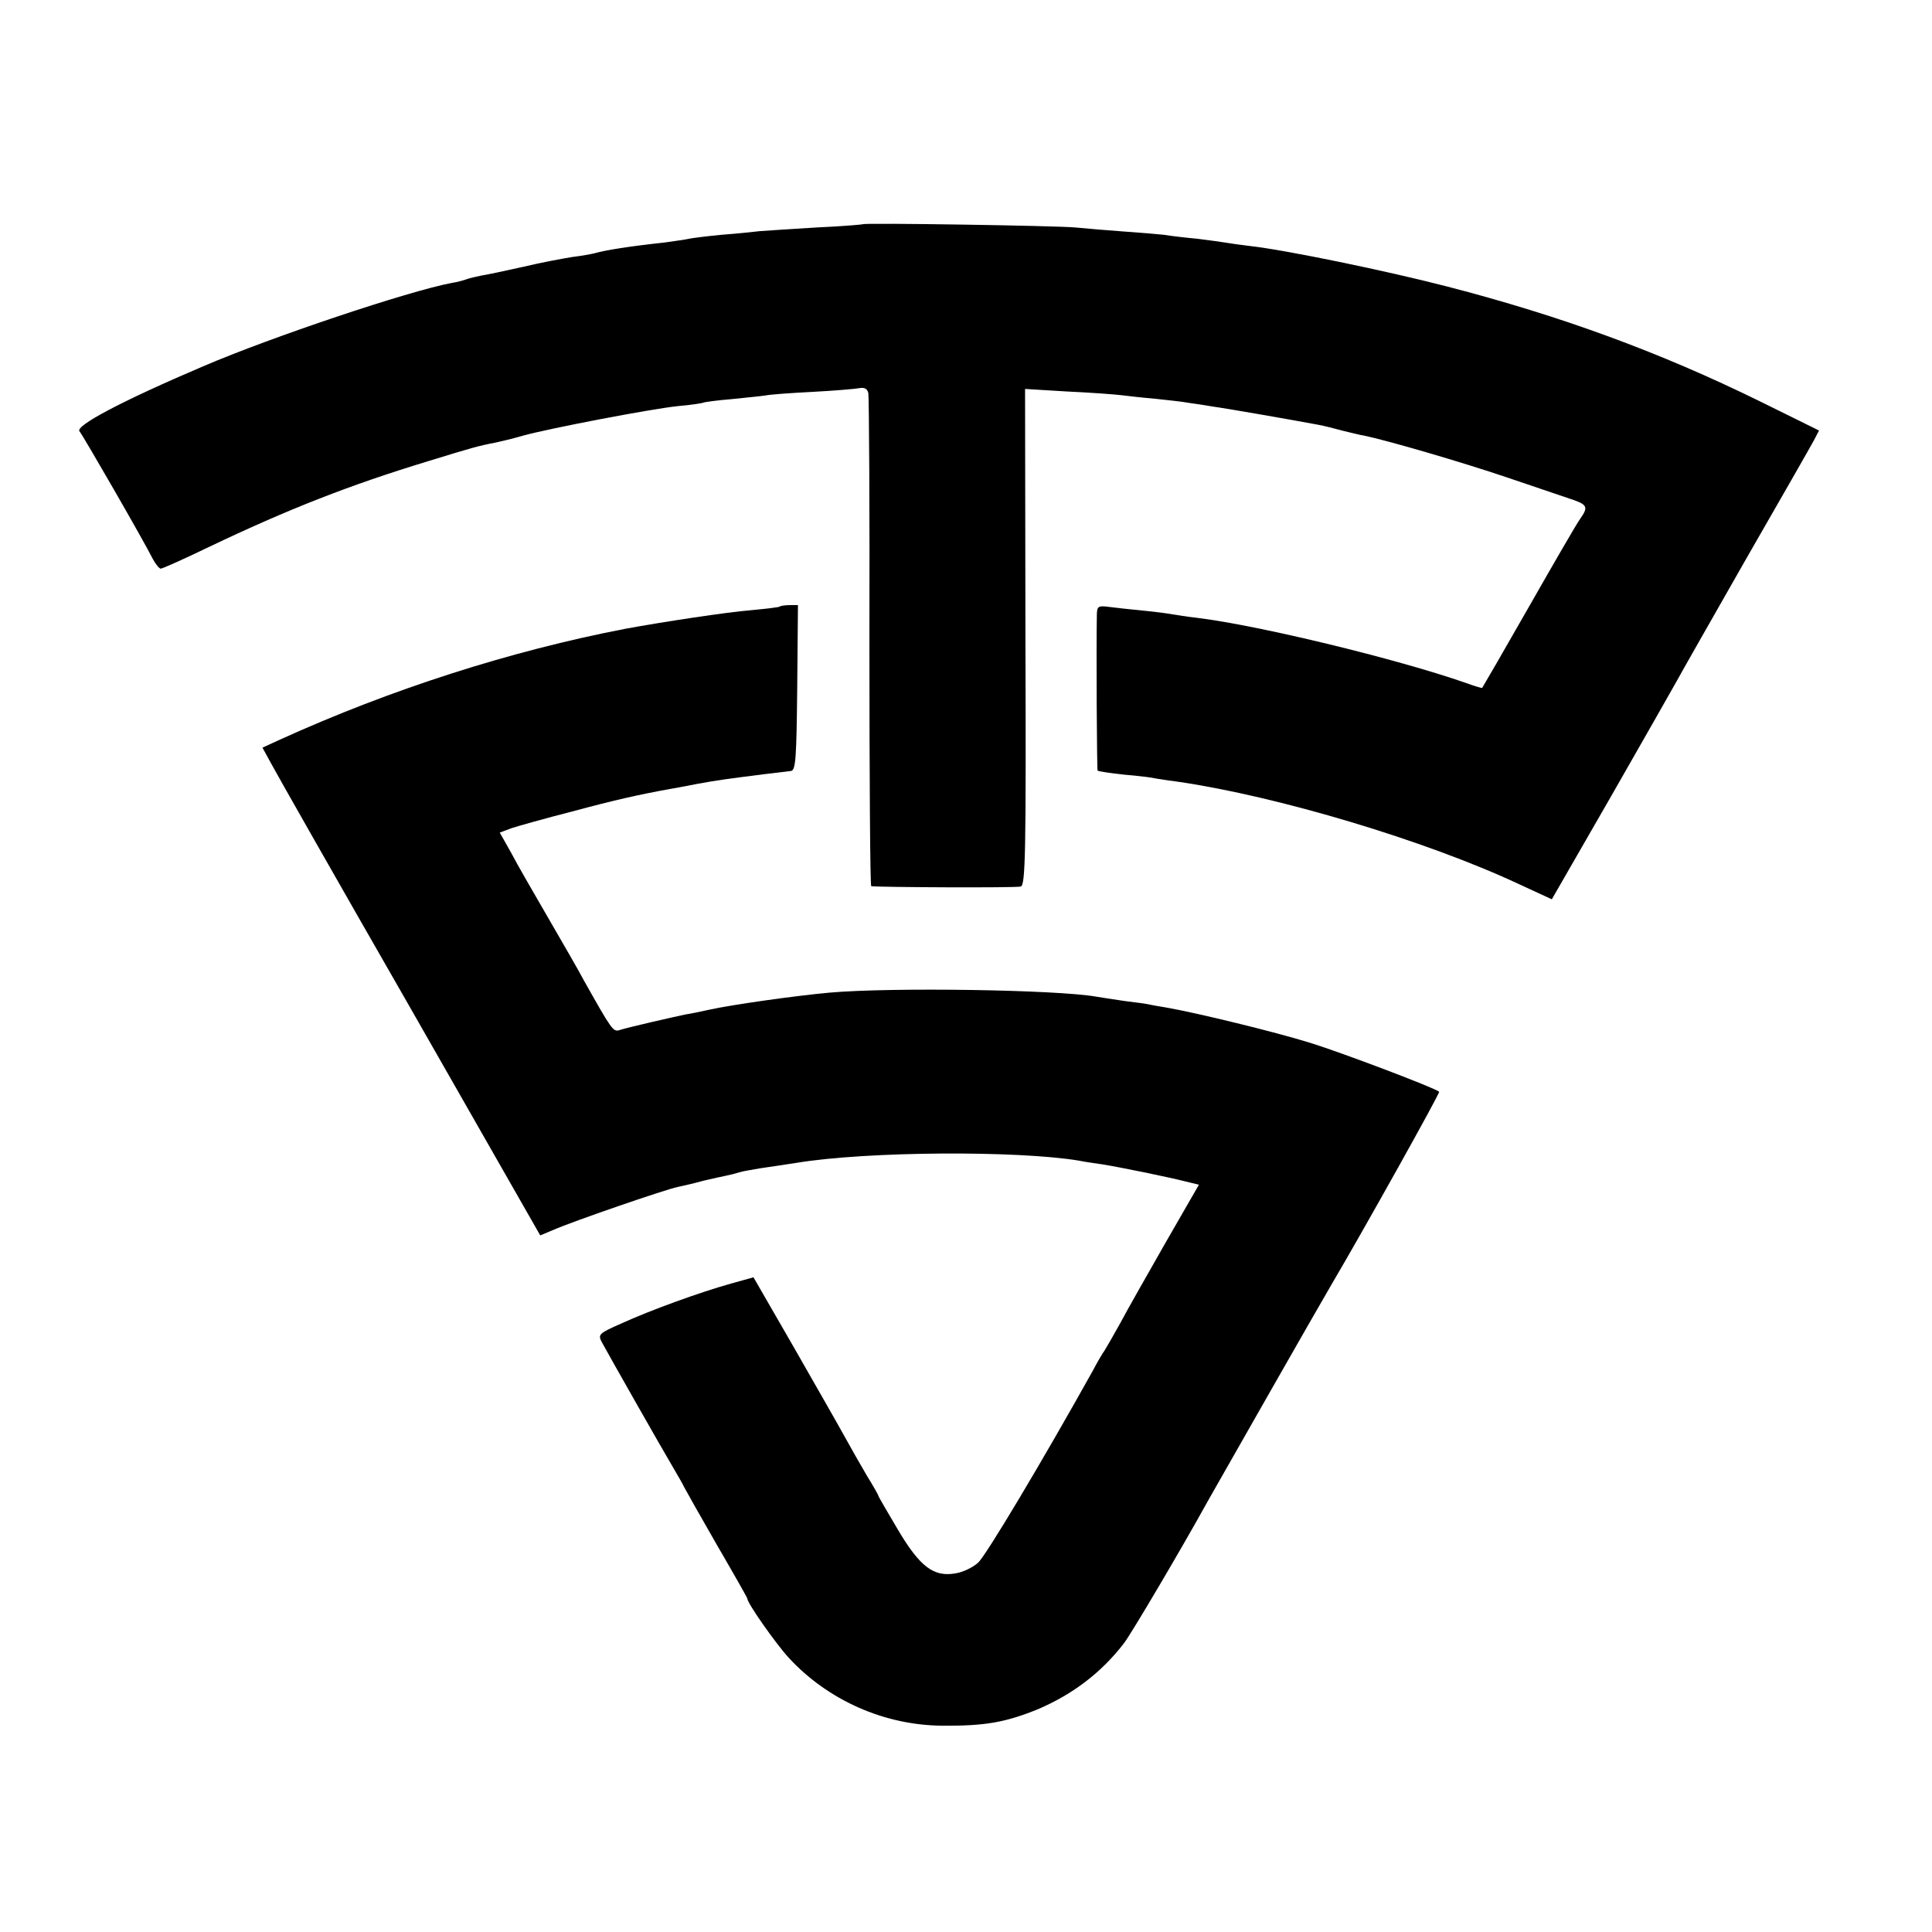
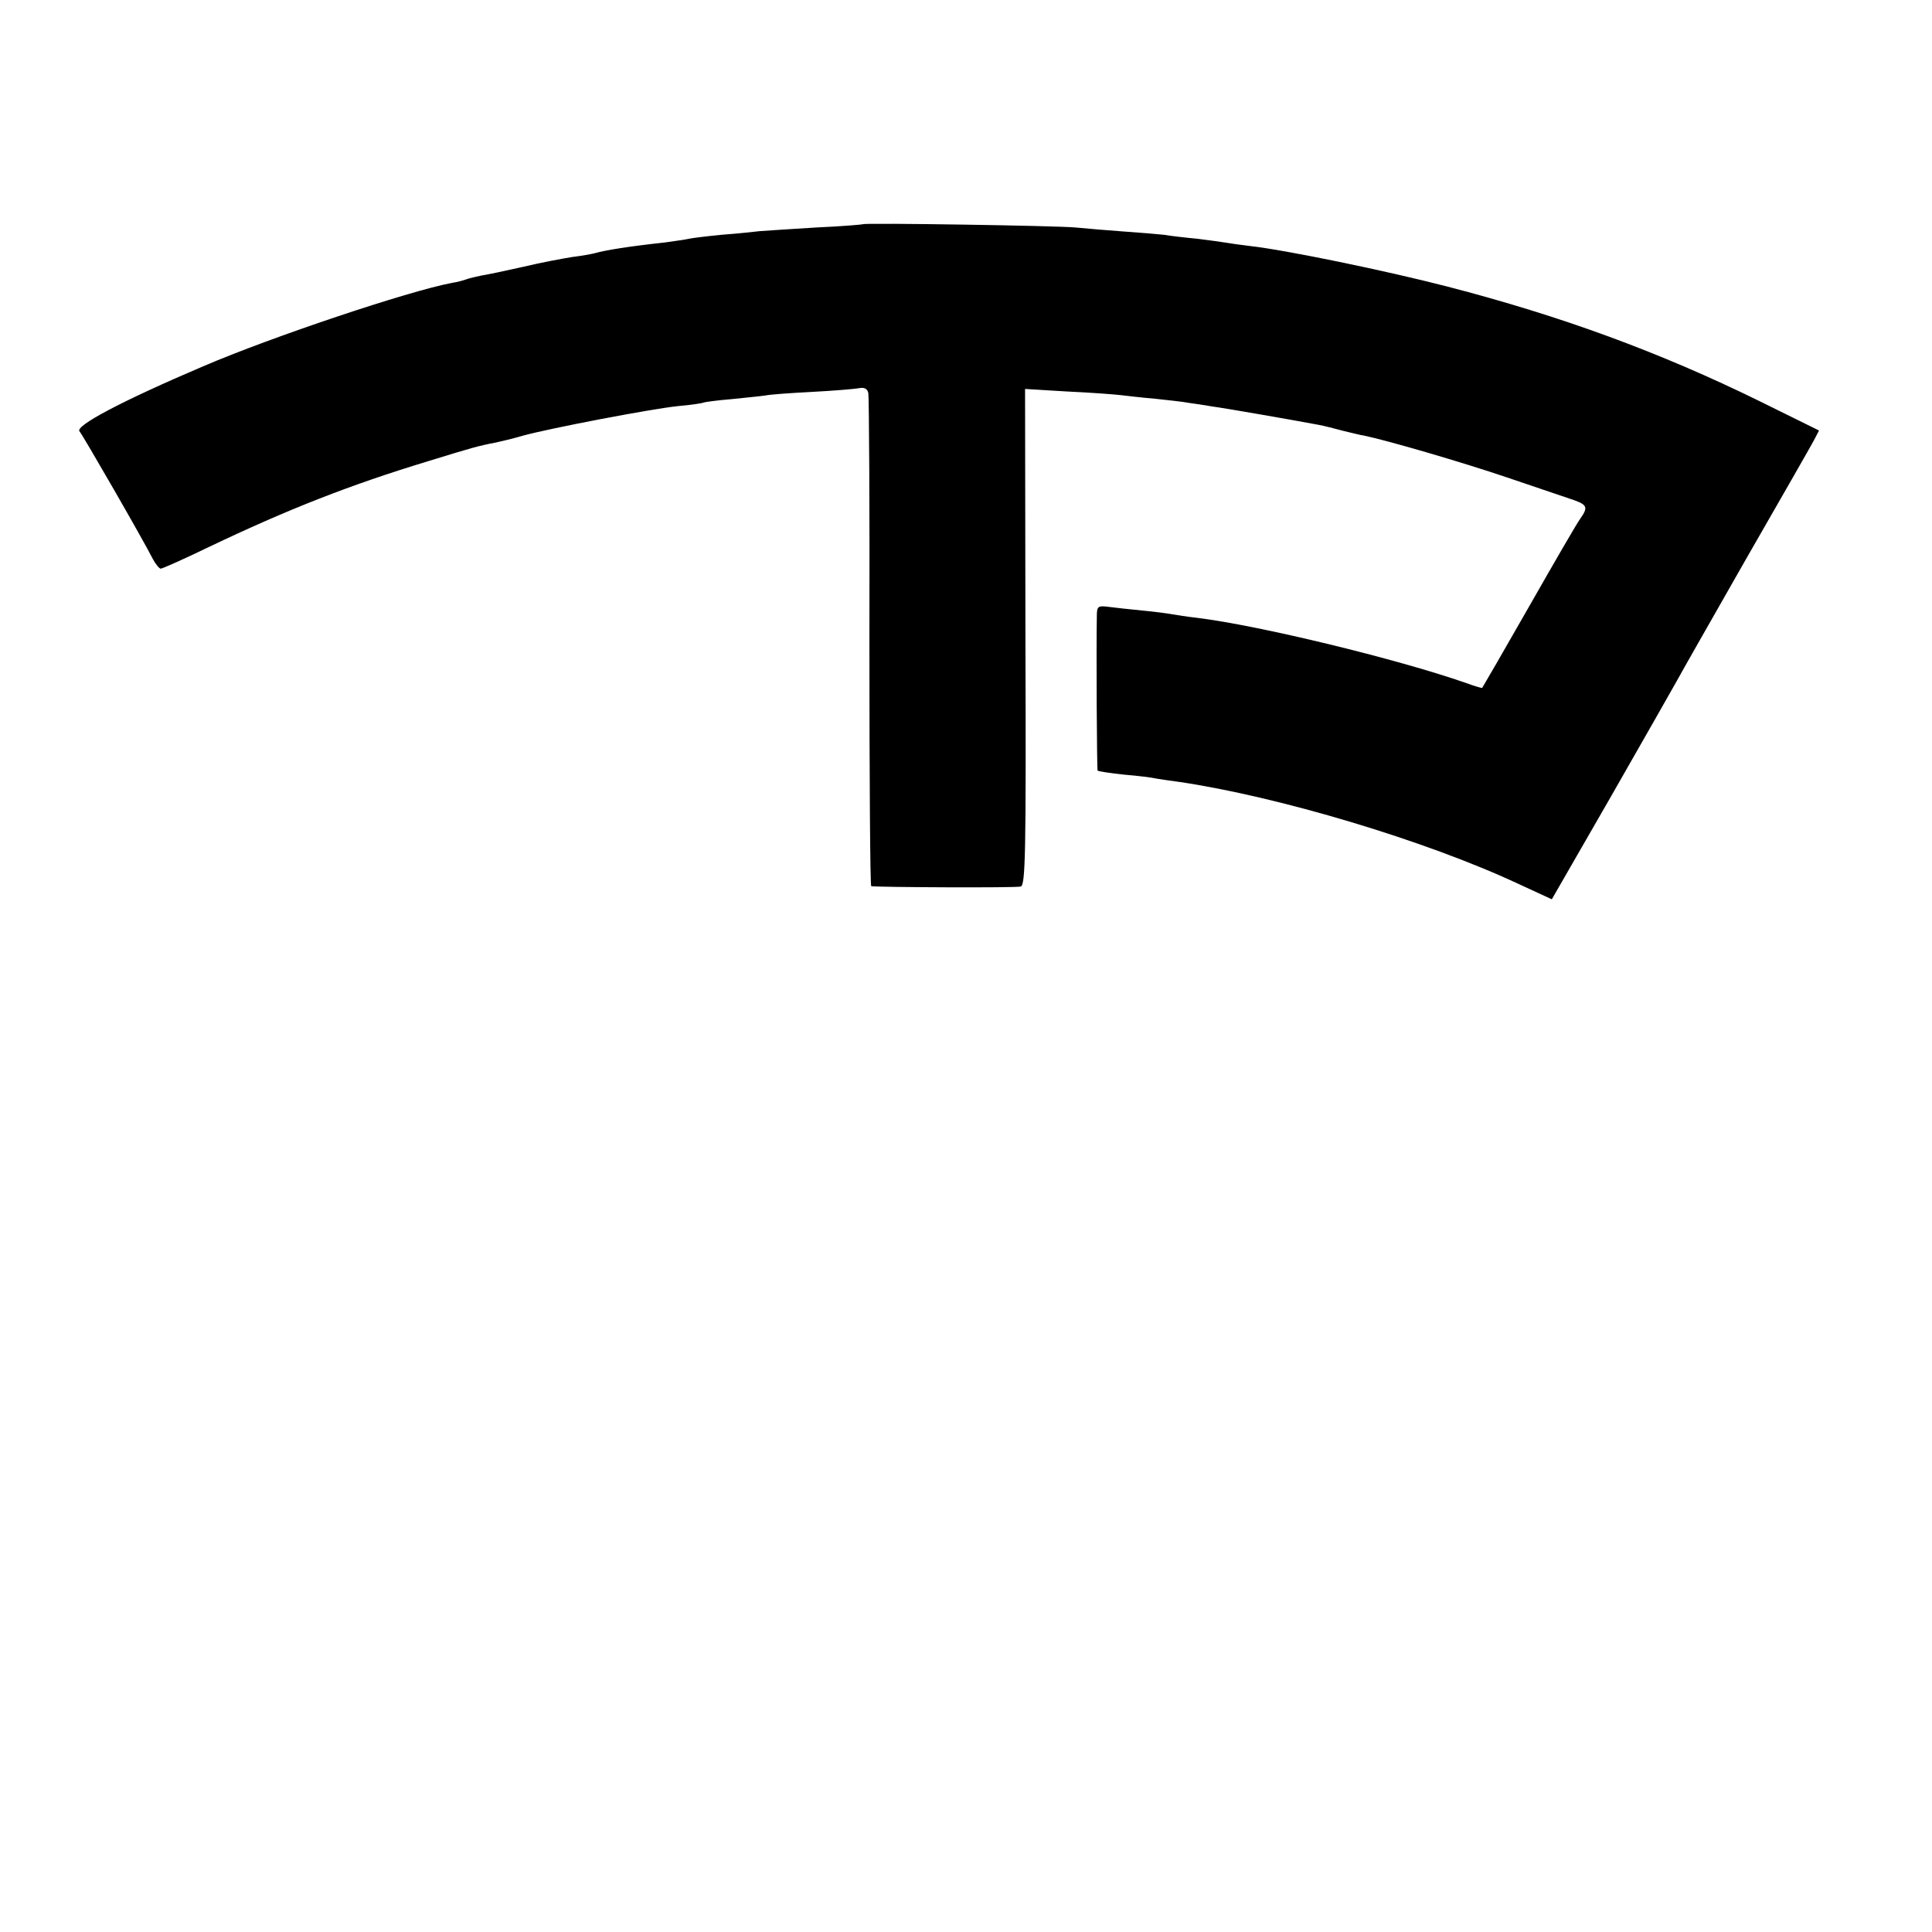
<svg xmlns="http://www.w3.org/2000/svg" version="1.0" width="530pt" height="530pt" viewBox="0 0 530 530" preserveAspectRatio="xMidYMid meet">
  <g transform="translate(0,530) scale(0.1,-0.1)" fill="#000000" stroke="none">
    <path d="M2368 4685 c-2 -1 -59 -6 -128 -9 -69 -4 -138 -9 -155 -10 -16 -2 -64 -7 -105 -10 -41 -4 -82 -9 -90 -11 -8 -2 -37 -6 -65 -10 -101 -11 -163 -21 -195 -30 -8 -2 -35 -7 -60 -10 -25 -4 -85 -15 -135 -27 -49 -11 -101 -22 -115 -24 -14 -3 -32 -7 -40 -10 -8 -3 -26 -8 -40 -10 -118 -22 -497 -149 -683 -229 -223 -95 -351 -163 -339 -178 10 -12 176 -300 201 -350 8 -15 18 -27 22 -27 4 0 63 26 131 59 220 105 389 171 603 236 120 37 138 42 185 51 14 3 48 11 75 19 73 20 349 73 425 81 36 3 68 8 71 10 3 1 37 6 75 9 38 4 80 8 93 10 14 3 72 7 130 10 58 3 116 8 127 10 15 3 23 -1 26 -13 2 -9 4 -317 3 -684 0 -368 2 -669 5 -669 13 -3 397 -5 410 -1 13 3 15 86 13 684 l-1 681 116 -7 c65 -3 131 -8 147 -10 17 -2 59 -7 95 -10 36 -4 76 -8 90 -11 14 -2 43 -6 65 -10 38 -5 226 -38 290 -50 17 -3 48 -11 70 -17 22 -5 48 -12 57 -13 63 -13 266 -72 393 -115 83 -28 165 -56 183 -62 36 -13 39 -20 17 -51 -9 -12 -72 -121 -141 -242 -69 -121 -127 -221 -128 -222 -1 -1 -22 5 -46 14 -190 66 -565 157 -735 178 -27 3 -59 8 -70 10 -11 2 -47 7 -80 10 -33 3 -75 8 -92 10 -29 4 -33 2 -34 -18 -2 -95 0 -429 2 -431 2 -2 35 -7 72 -11 37 -3 78 -8 90 -11 12 -2 39 -6 62 -9 271 -40 674 -160 931 -280 l91 -42 164 285 c90 157 171 300 180 316 9 17 94 166 188 331 95 165 179 312 187 327 l14 27 -162 80 c-275 135 -545 234 -858 315 -166 43 -442 100 -540 111 -25 3 -54 7 -65 9 -12 2 -48 7 -80 11 -33 3 -75 8 -93 11 -18 2 -67 6 -110 9 -42 3 -102 8 -132 11 -55 5 -577 13 -582 9z" />
-     <path d="M2139 3636 c-2 -2 -38 -6 -79 -10 -64 -5 -242 -32 -345 -51 -316 -61 -643 -166 -947 -304 l-48 -22 23 -42 c12 -23 183 -324 381 -669 l358 -627 36 15 c49 22 310 112 342 118 14 3 45 10 70 17 25 6 53 12 63 14 10 2 26 6 35 9 9 3 35 7 57 11 22 3 67 10 100 15 194 32 607 34 775 6 14 -3 42 -7 63 -10 50 -8 182 -35 229 -47 l37 -9 -91 -158 c-49 -86 -106 -186 -125 -222 -20 -36 -39 -69 -43 -75 -4 -5 -19 -30 -32 -55 -136 -244 -294 -509 -315 -527 -14 -13 -42 -26 -61 -29 -60 -11 -98 17 -159 120 -29 49 -53 90 -53 92 0 2 -14 27 -32 56 -17 29 -45 78 -62 109 -17 31 -80 141 -140 246 l-109 189 -61 -17 c-86 -24 -221 -73 -300 -109 -64 -28 -66 -31 -55 -52 16 -30 171 -303 198 -348 11 -19 24 -41 27 -48 4 -8 44 -79 90 -159 46 -79 84 -146 84 -148 0 -13 79 -125 114 -163 107 -116 262 -185 421 -186 117 -1 173 9 262 45 96 41 175 101 237 182 21 28 157 258 231 392 22 39 313 550 337 590 89 151 299 527 296 530 -10 10 -266 107 -353 134 -100 31 -310 82 -395 97 -25 4 -47 8 -50 9 -3 1 -32 5 -65 9 -33 5 -68 10 -78 12 -109 19 -560 26 -731 11 -98 -9 -267 -33 -331 -47 -22 -5 -51 -11 -65 -13 -33 -7 -161 -36 -181 -43 -17 -5 -21 1 -97 136 -13 25 -57 101 -97 170 -40 69 -87 150 -103 181 l-31 55 32 12 c18 6 93 27 167 46 119 32 182 46 270 62 14 2 48 9 75 14 54 10 86 14 180 26 33 4 67 8 75 9 13 2 15 36 17 228 l2 227 -23 0 c-12 0 -25 -2 -27 -4z" />
  </g>
</svg>